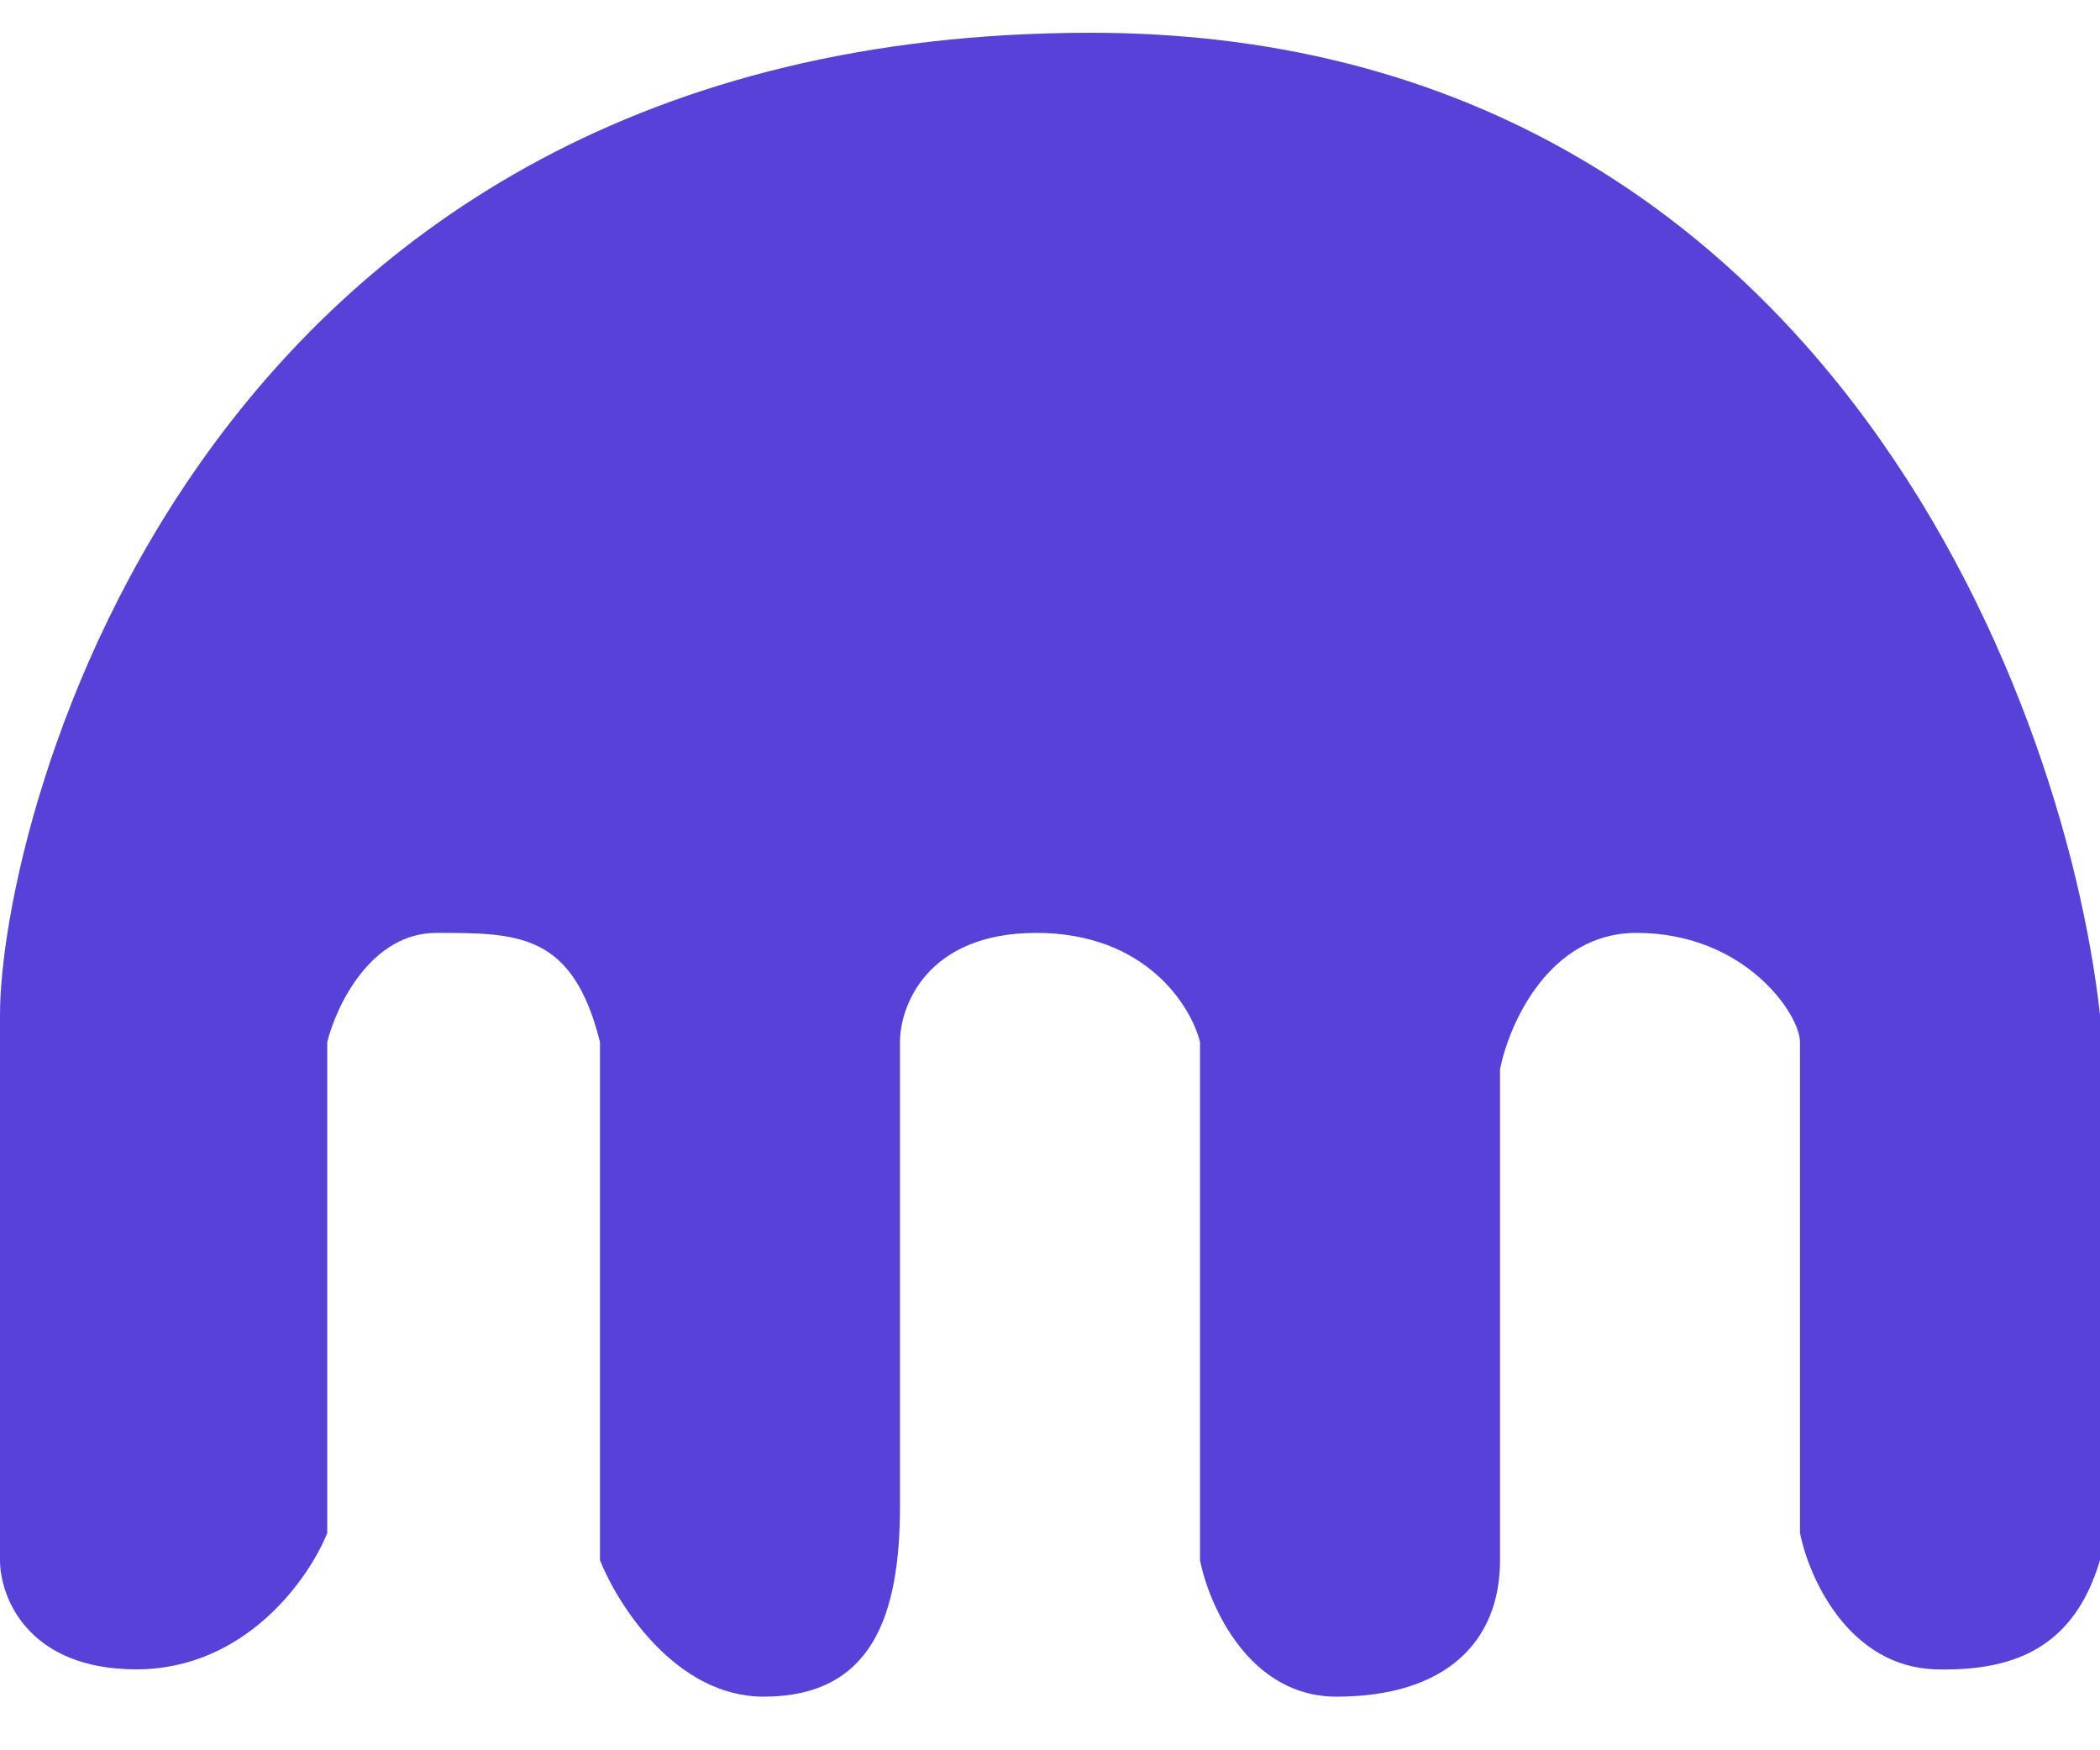
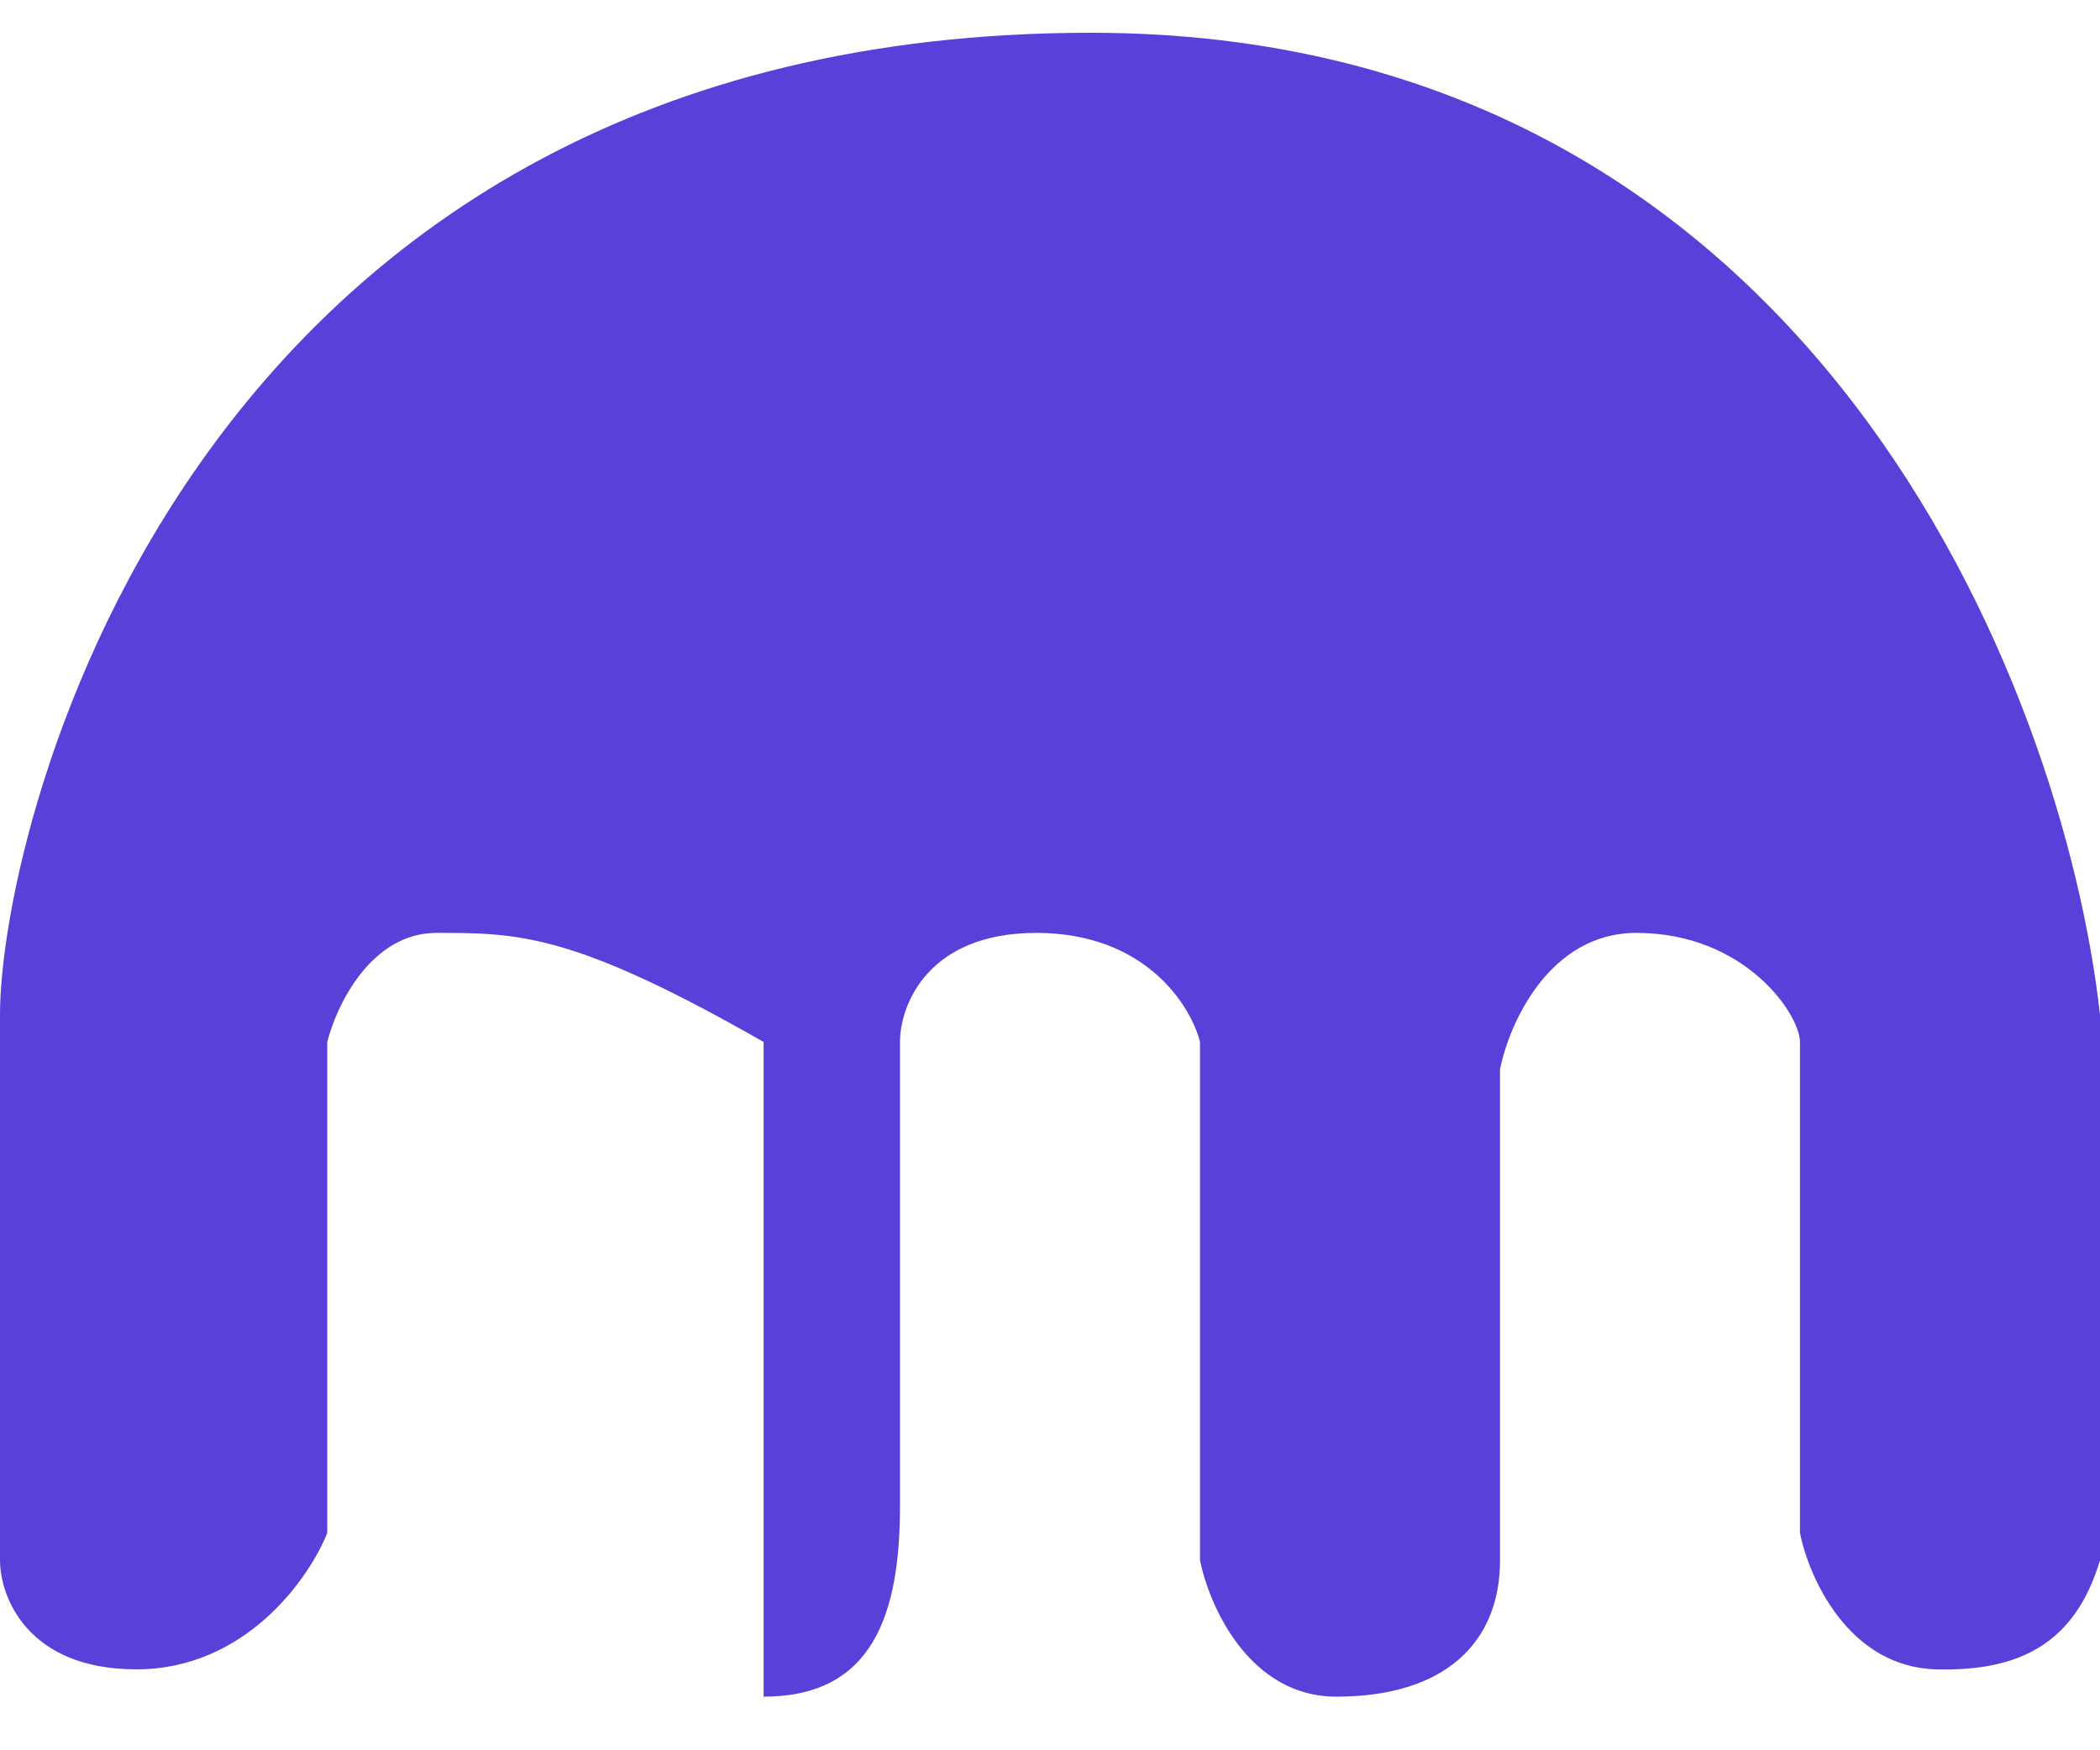
<svg xmlns="http://www.w3.org/2000/svg" width="30" height="25" viewBox="0 0 30 25" fill="none">
-   <path d="M30 14.494V22.286C29.641 23.487 28.836 23.874 27.662 23.844C26.416 23.813 25.844 22.546 25.714 21.896V14.883C25.714 14.494 24.935 13.325 23.377 13.325C22.13 13.325 21.558 14.624 21.429 15.273V22.286C21.429 23.455 20.649 24.234 19.091 24.234C17.844 24.234 17.273 22.935 17.143 22.286V14.883C17.013 14.364 16.364 13.325 14.805 13.325C13.247 13.325 12.857 14.364 12.857 14.883V21.507C12.857 23.065 12.467 24.234 10.909 24.234C9.662 24.234 8.831 22.935 8.571 22.286V14.883C8.182 13.325 7.403 13.325 6.234 13.325C5.299 13.325 4.805 14.364 4.675 14.883V21.896C4.416 22.546 3.506 23.844 1.948 23.844C0.39 23.844 0 22.805 0 22.286V14.494C0 11.767 2.727 0.468 15.584 0.468C25.87 0.468 29.48 9.818 30 14.494Z" fill="#5741D9" />
+   <path d="M30 14.494V22.286C29.641 23.487 28.836 23.874 27.662 23.844C26.416 23.813 25.844 22.546 25.714 21.896V14.883C25.714 14.494 24.935 13.325 23.377 13.325C22.13 13.325 21.558 14.624 21.429 15.273V22.286C21.429 23.455 20.649 24.234 19.091 24.234C17.844 24.234 17.273 22.935 17.143 22.286V14.883C17.013 14.364 16.364 13.325 14.805 13.325C13.247 13.325 12.857 14.364 12.857 14.883V21.507C12.857 23.065 12.467 24.234 10.909 24.234V14.883C8.182 13.325 7.403 13.325 6.234 13.325C5.299 13.325 4.805 14.364 4.675 14.883V21.896C4.416 22.546 3.506 23.844 1.948 23.844C0.39 23.844 0 22.805 0 22.286V14.494C0 11.767 2.727 0.468 15.584 0.468C25.87 0.468 29.48 9.818 30 14.494Z" fill="#5741D9" />
</svg>